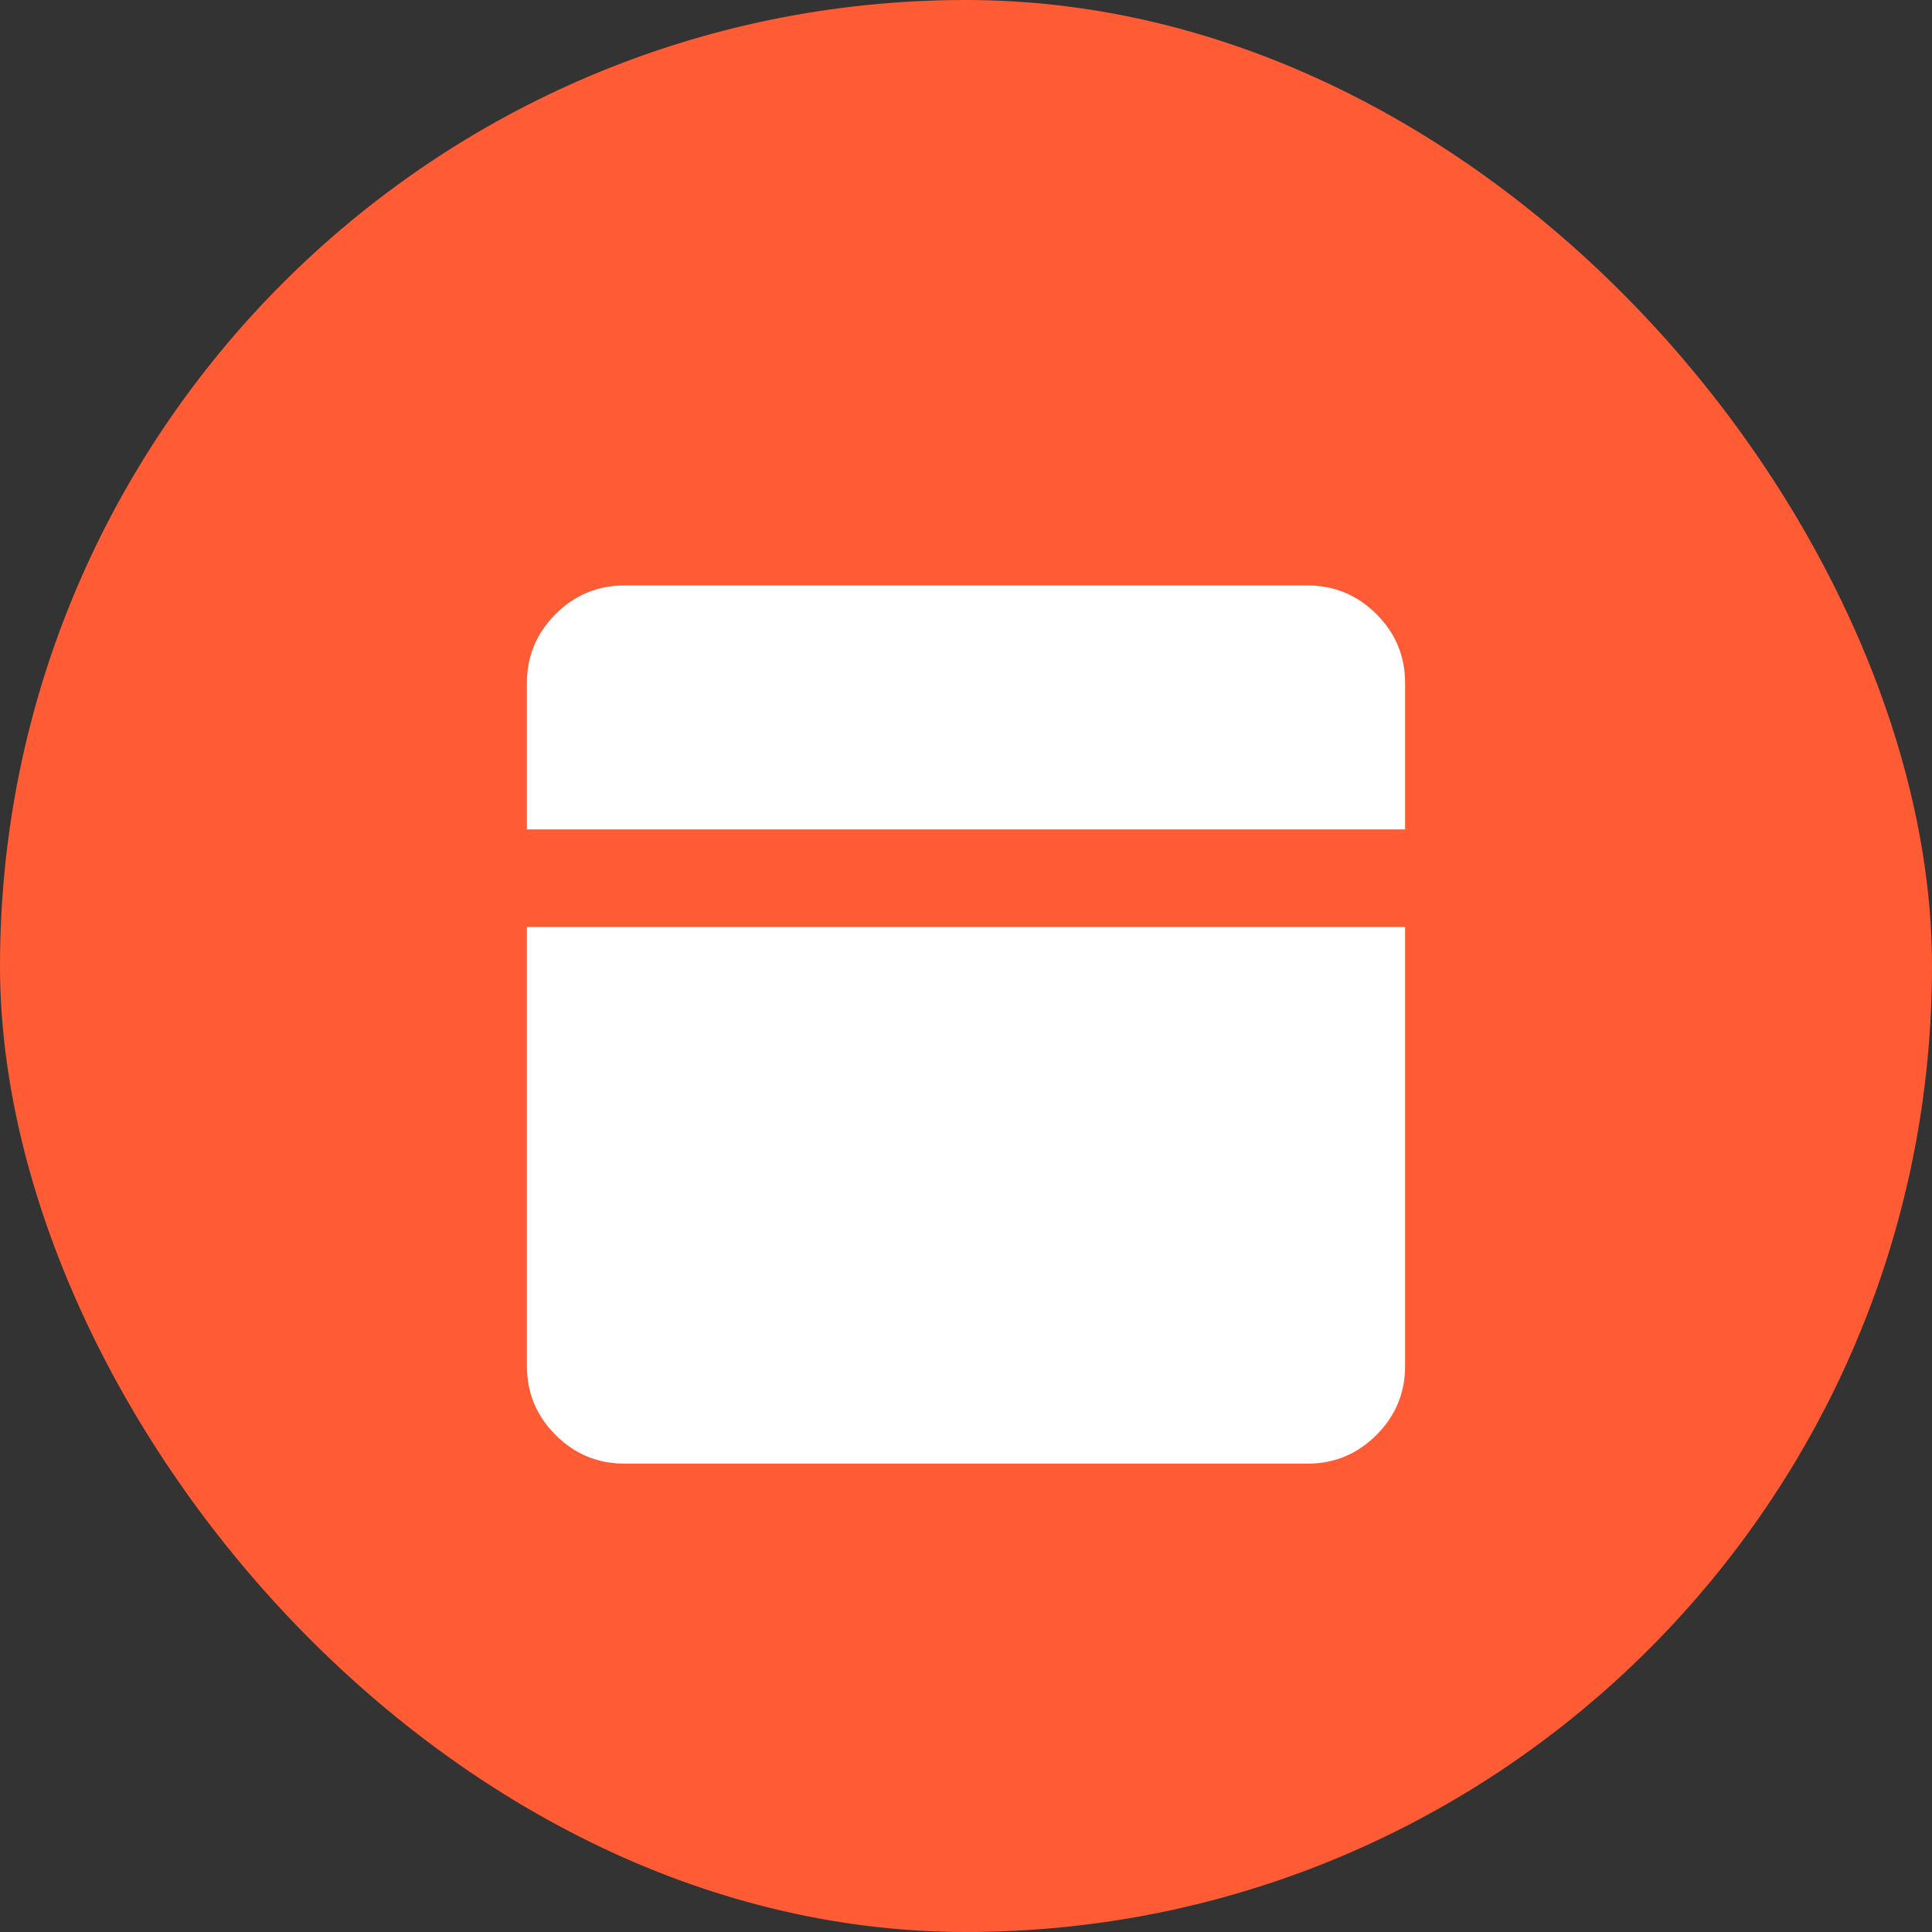
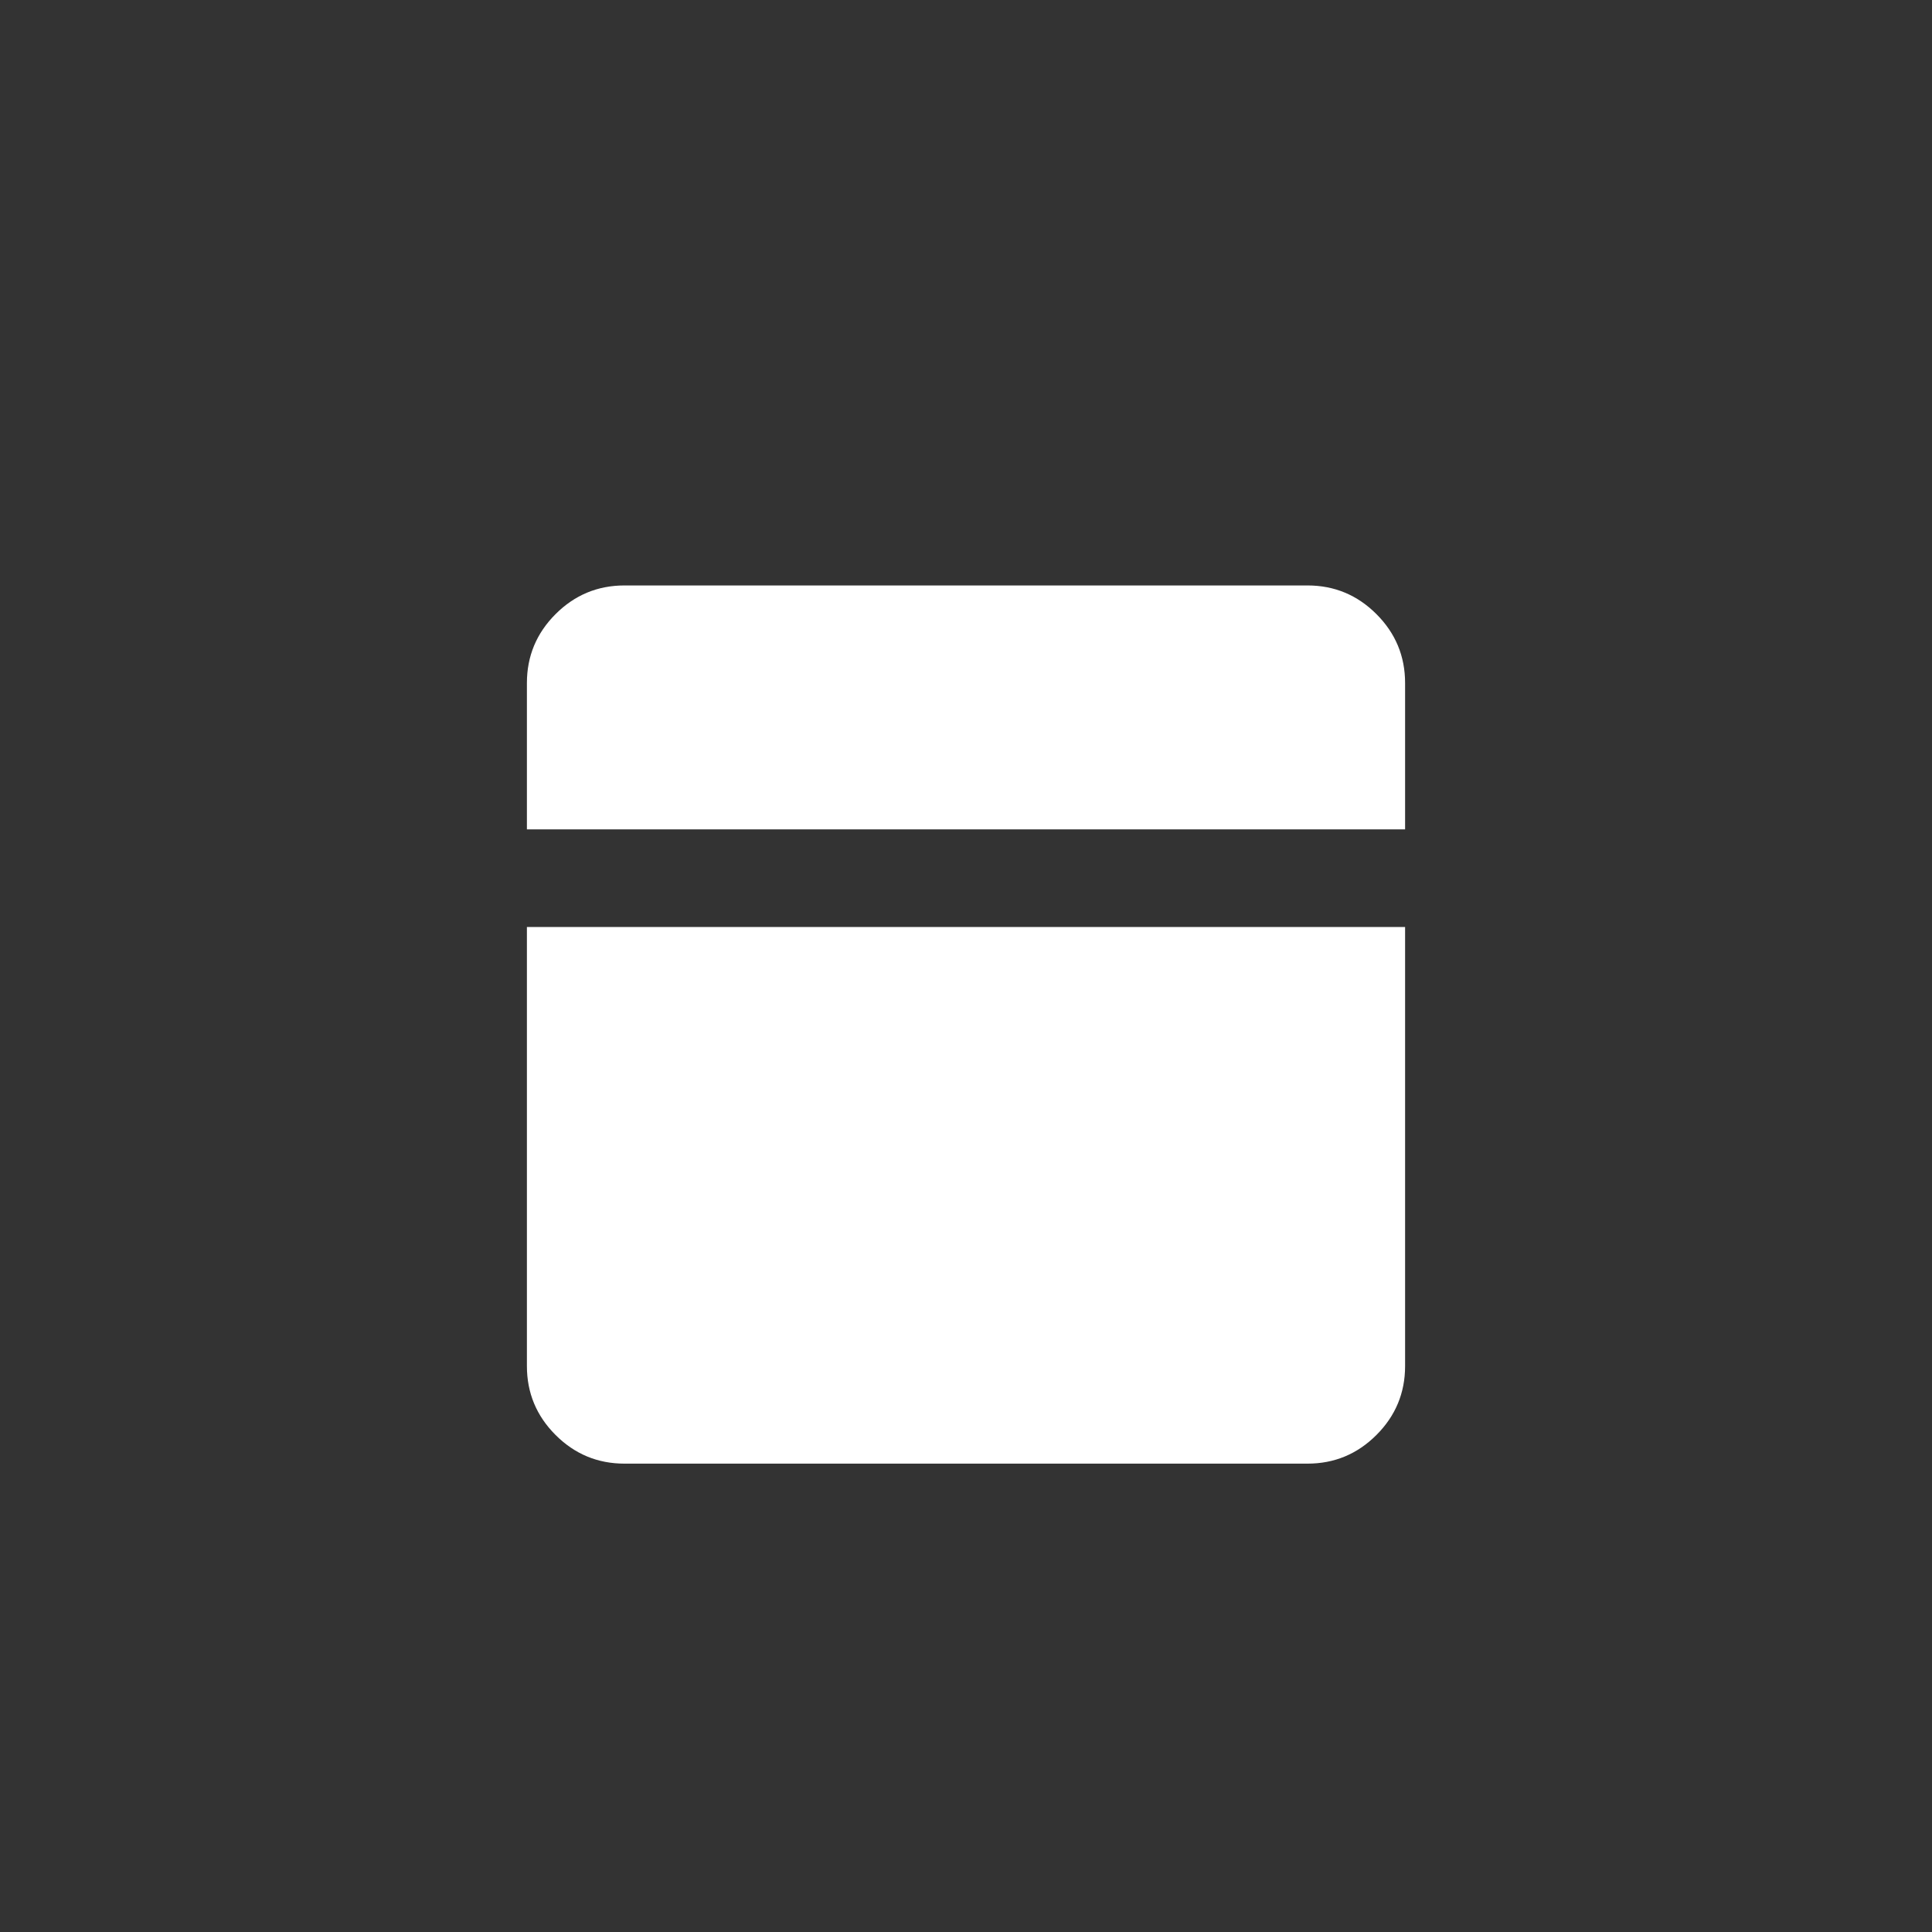
<svg xmlns="http://www.w3.org/2000/svg" fill="none" viewBox="0 0 66 66" height="66" width="66">
  <rect x="0" y="0" width="66" height="66" fill="#333333" stroke="none" />
-   <rect fill="#FF5B35" rx="33" height="66" width="66" />
  <path fill="white" d="M21.333 50C20.417 50 19.632 49.674 18.979 49.021C18.326 48.368 18 47.583 18 46.667V31.667H48V46.667C48 47.583 47.674 48.368 47.021 49.021C46.368 49.674 45.583 50 44.667 50H21.333ZM18 28.333V23.333C18 22.417 18.326 21.632 18.979 20.979C19.632 20.326 20.417 20 21.333 20H44.667C45.583 20 46.368 20.326 47.021 20.979C47.674 21.632 48 22.417 48 23.333V28.333H18Z" />
</svg>